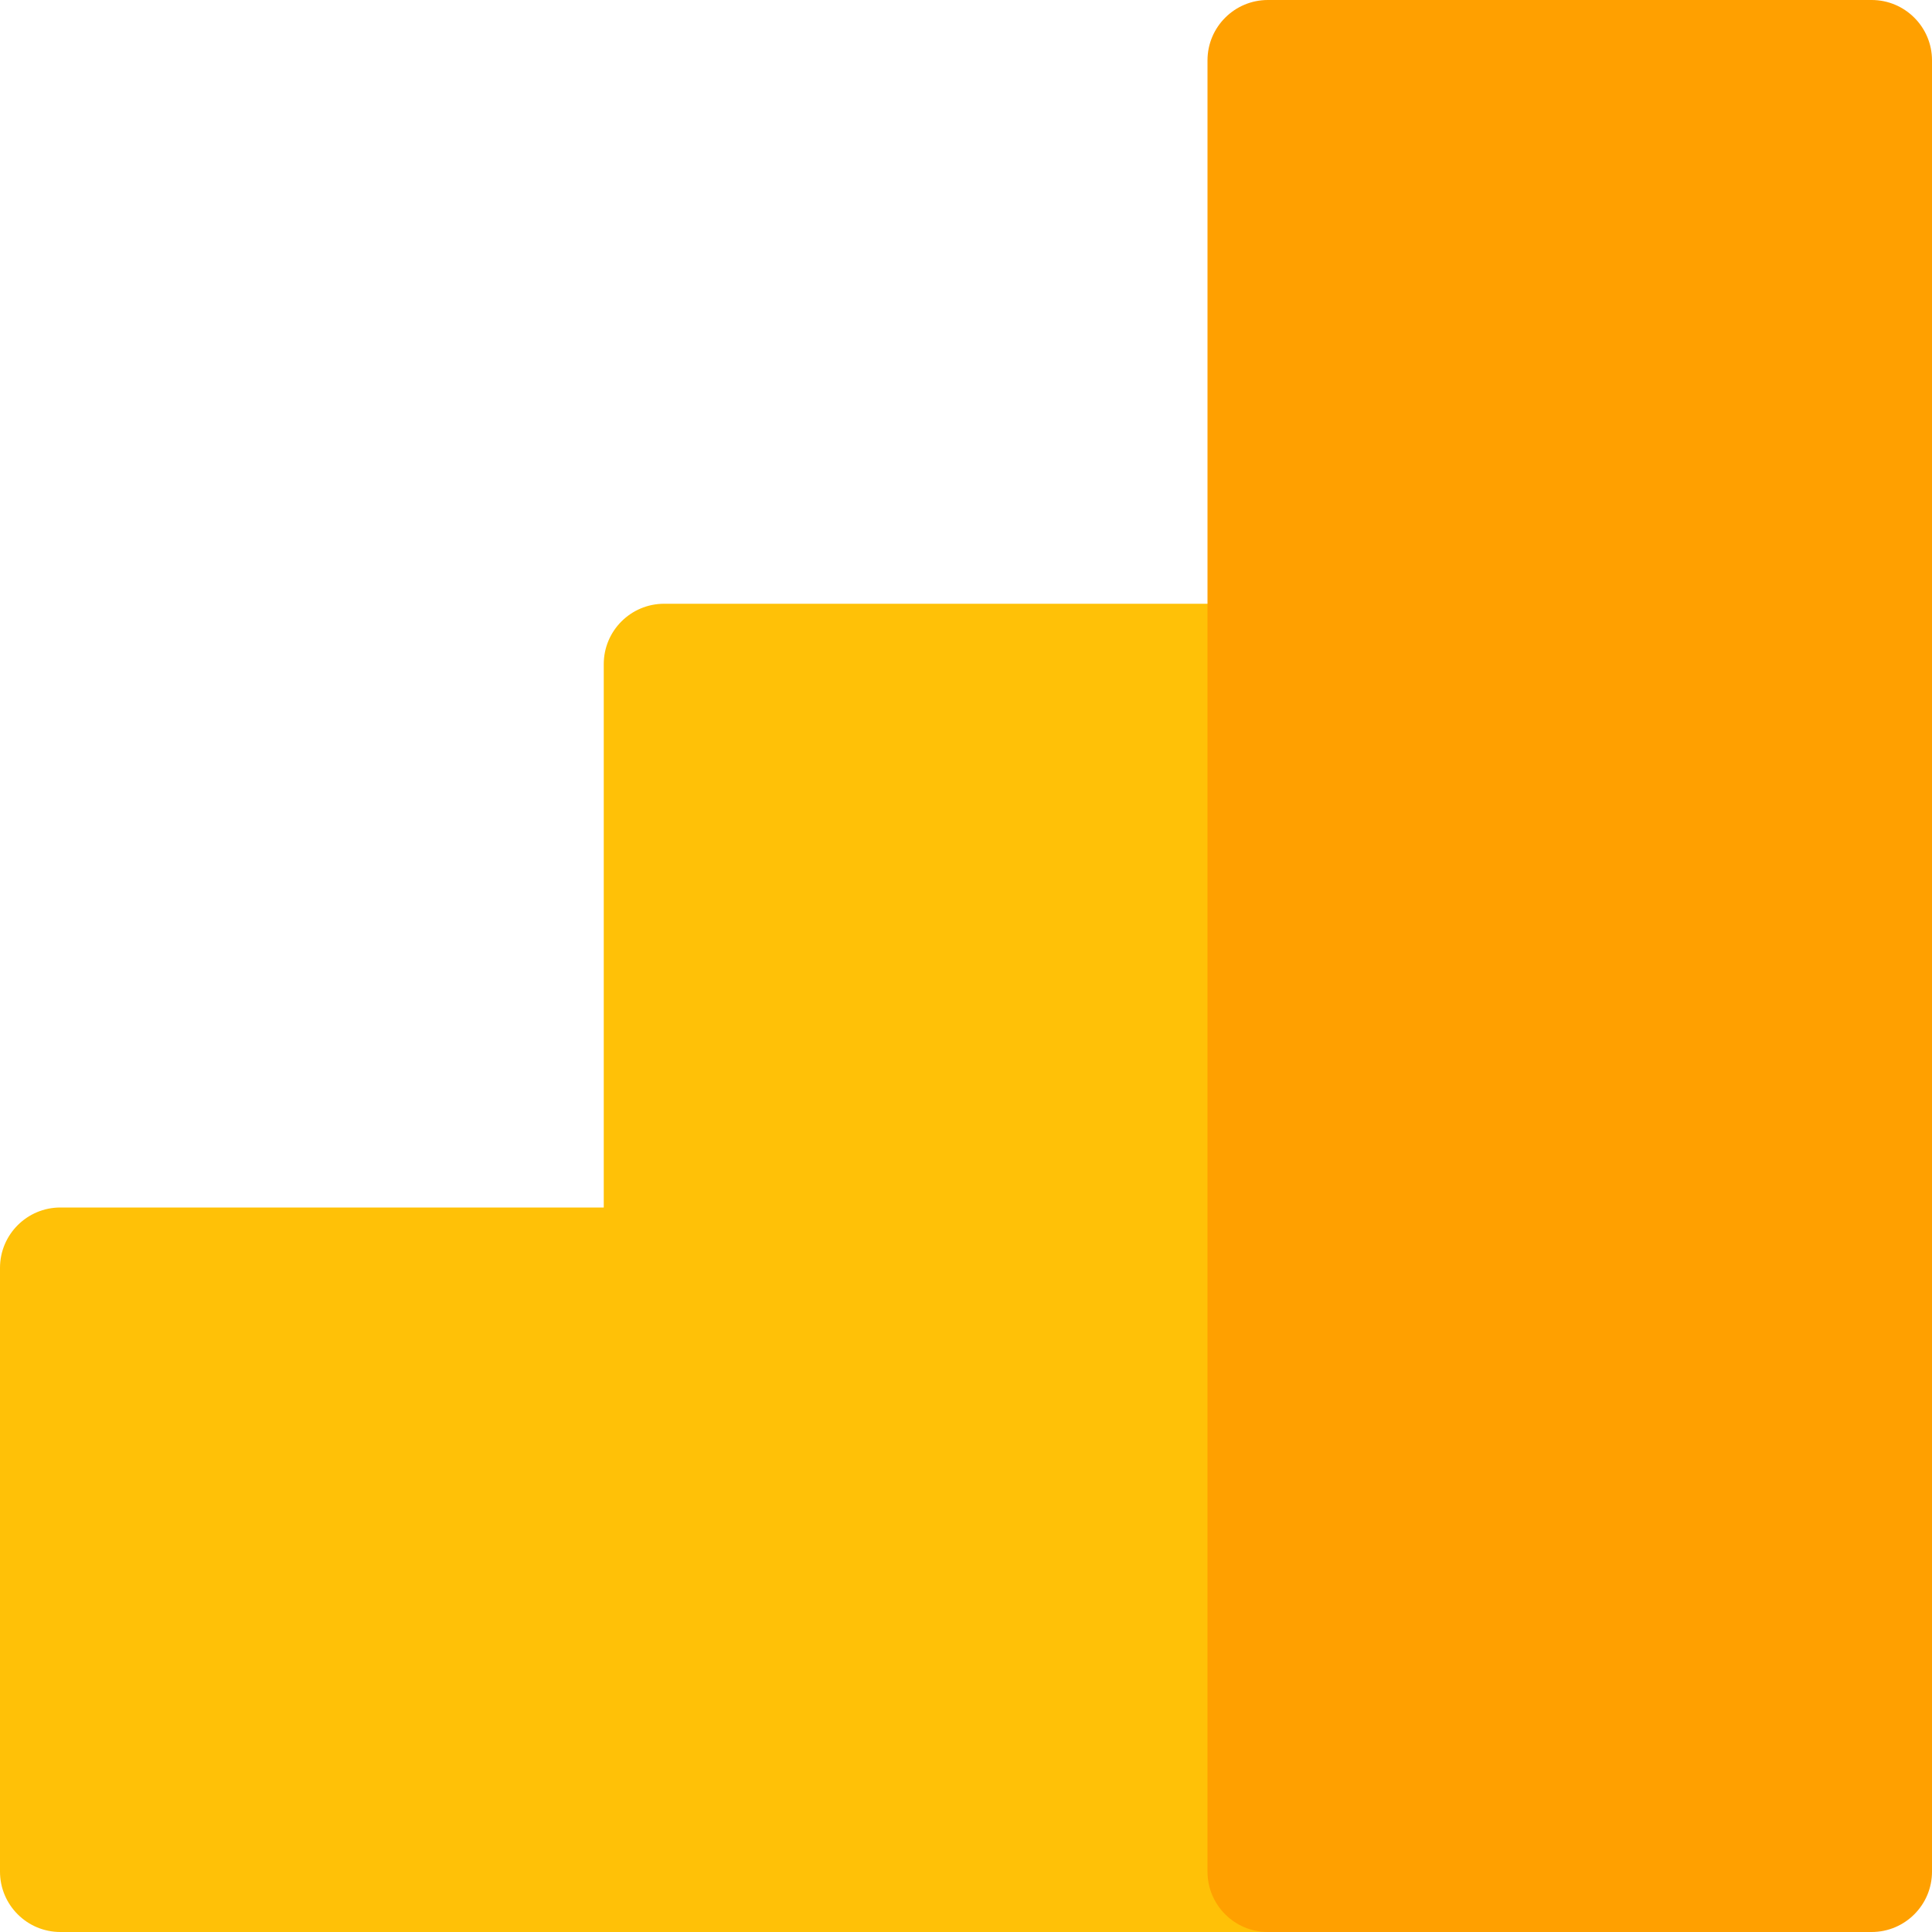
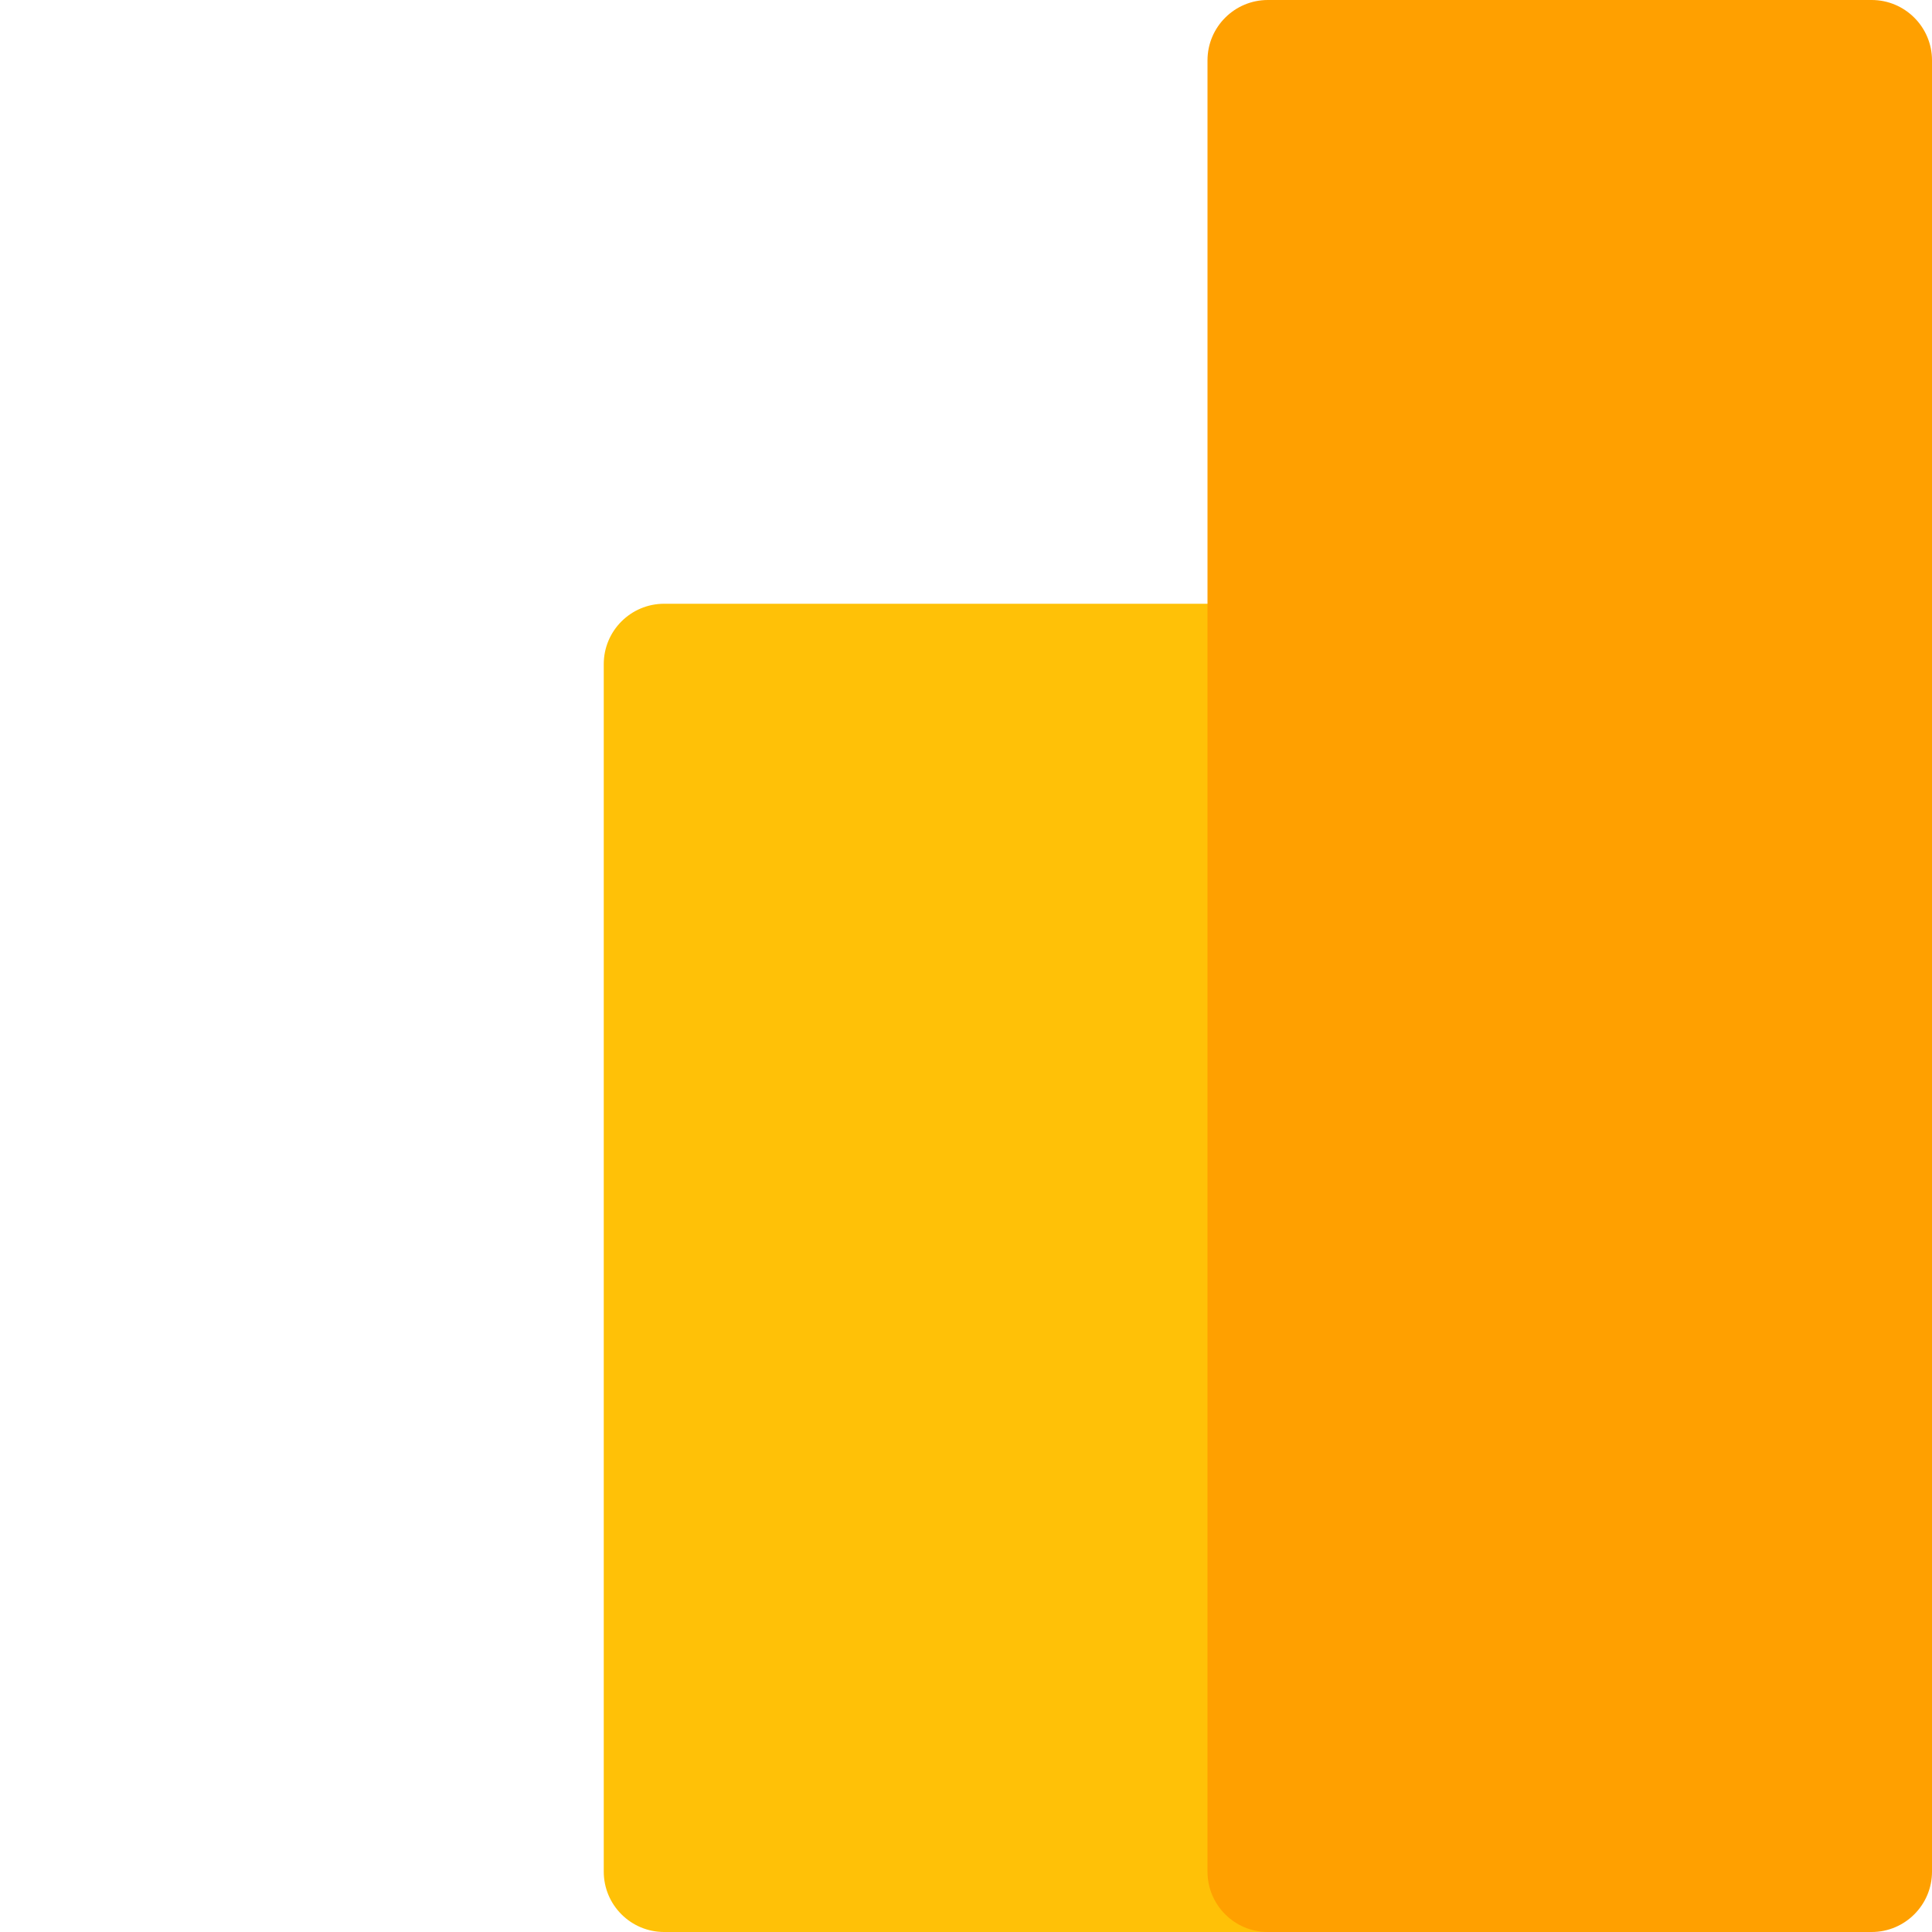
<svg xmlns="http://www.w3.org/2000/svg" width="50" height="50" viewBox="0 0 50 50" fill="none">
  <path d="M32.812 15.625H17.188C16.325 15.625 15.625 16.325 15.625 17.188V48.438C15.625 49.3 16.325 50 17.188 50H32.812C33.675 50 34.375 49.3 34.375 48.438V17.188C34.375 16.325 33.675 15.625 32.812 15.625Z" fill="#FFC107" />
-   <path d="M17.188 31.25H1.562C0.7 31.25 0 31.95 0 32.812V48.438C0 49.3 0.7 50 1.562 50H17.188C18.05 50 18.75 49.3 18.75 48.438V32.812C18.75 31.95 18.05 31.25 17.188 31.25Z" fill="#FFC107" />
  <path d="M48.438 0H32.812C31.95 0 31.25 0.7 31.25 1.562V48.438C31.25 49.3 31.95 50 32.812 50H48.438C49.3 50 50 49.3 50 48.438V1.562C50 0.7 49.3 0 48.438 0Z" fill="#FFA000" />
</svg>